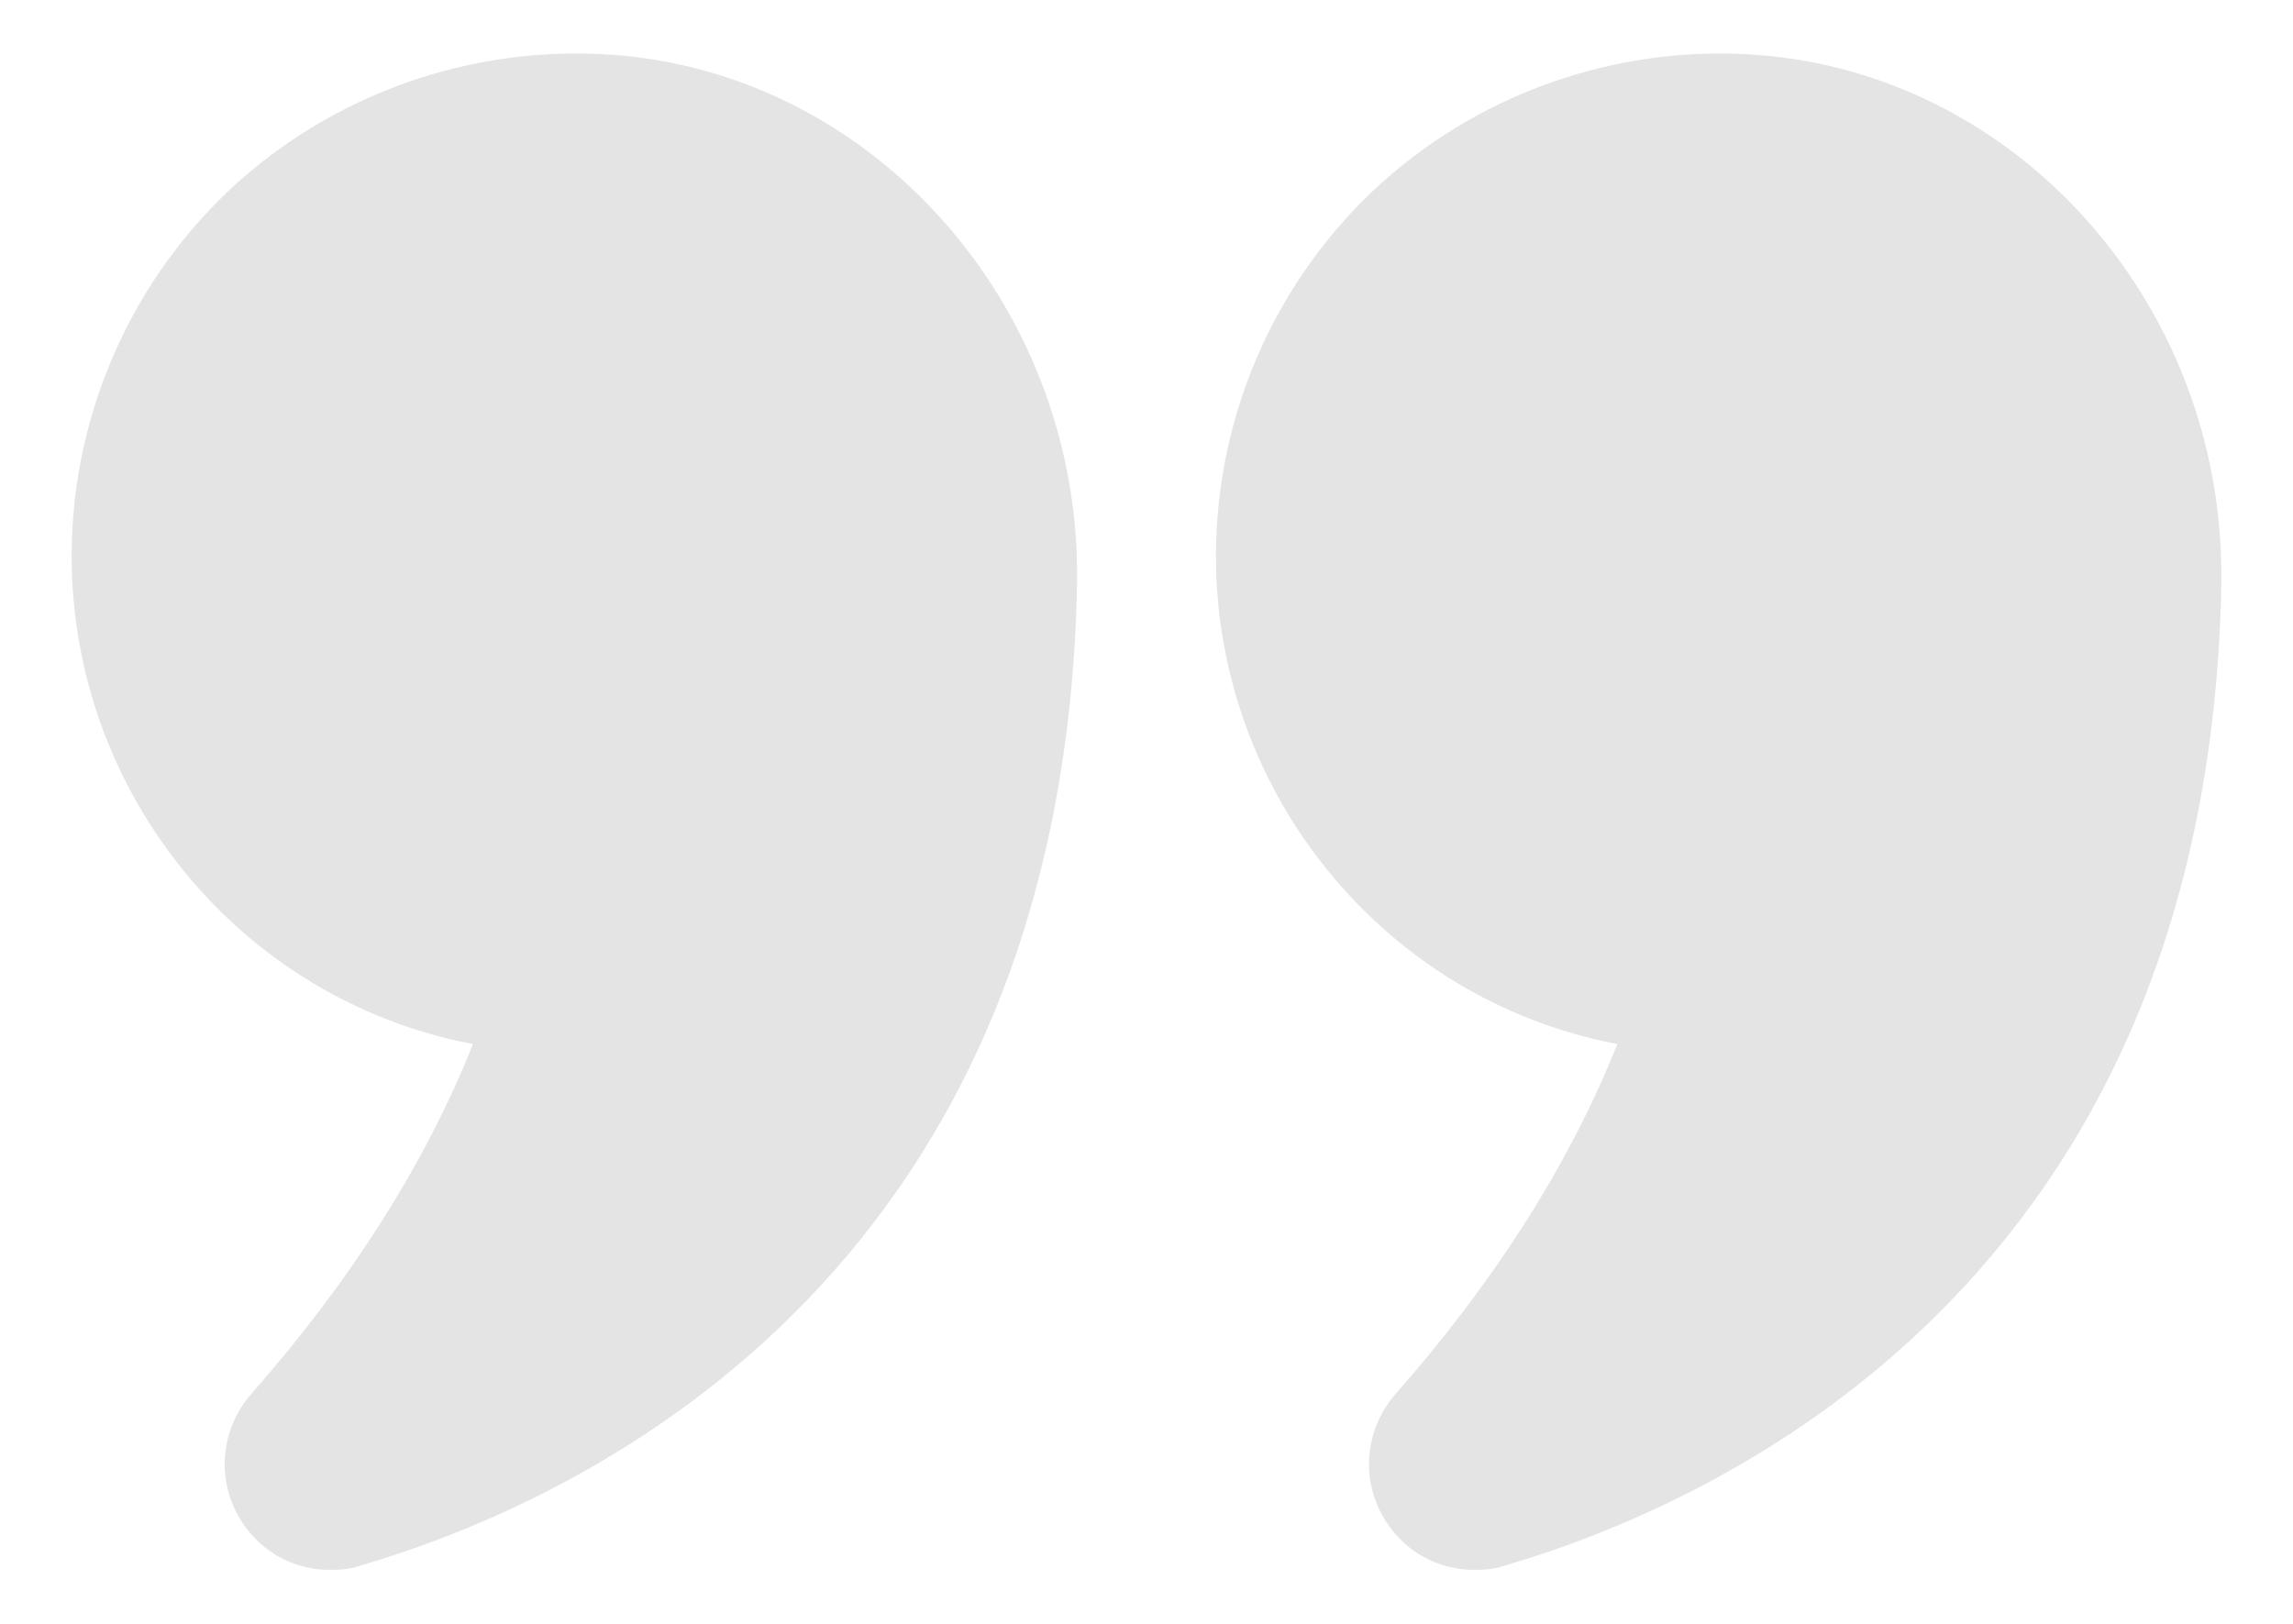
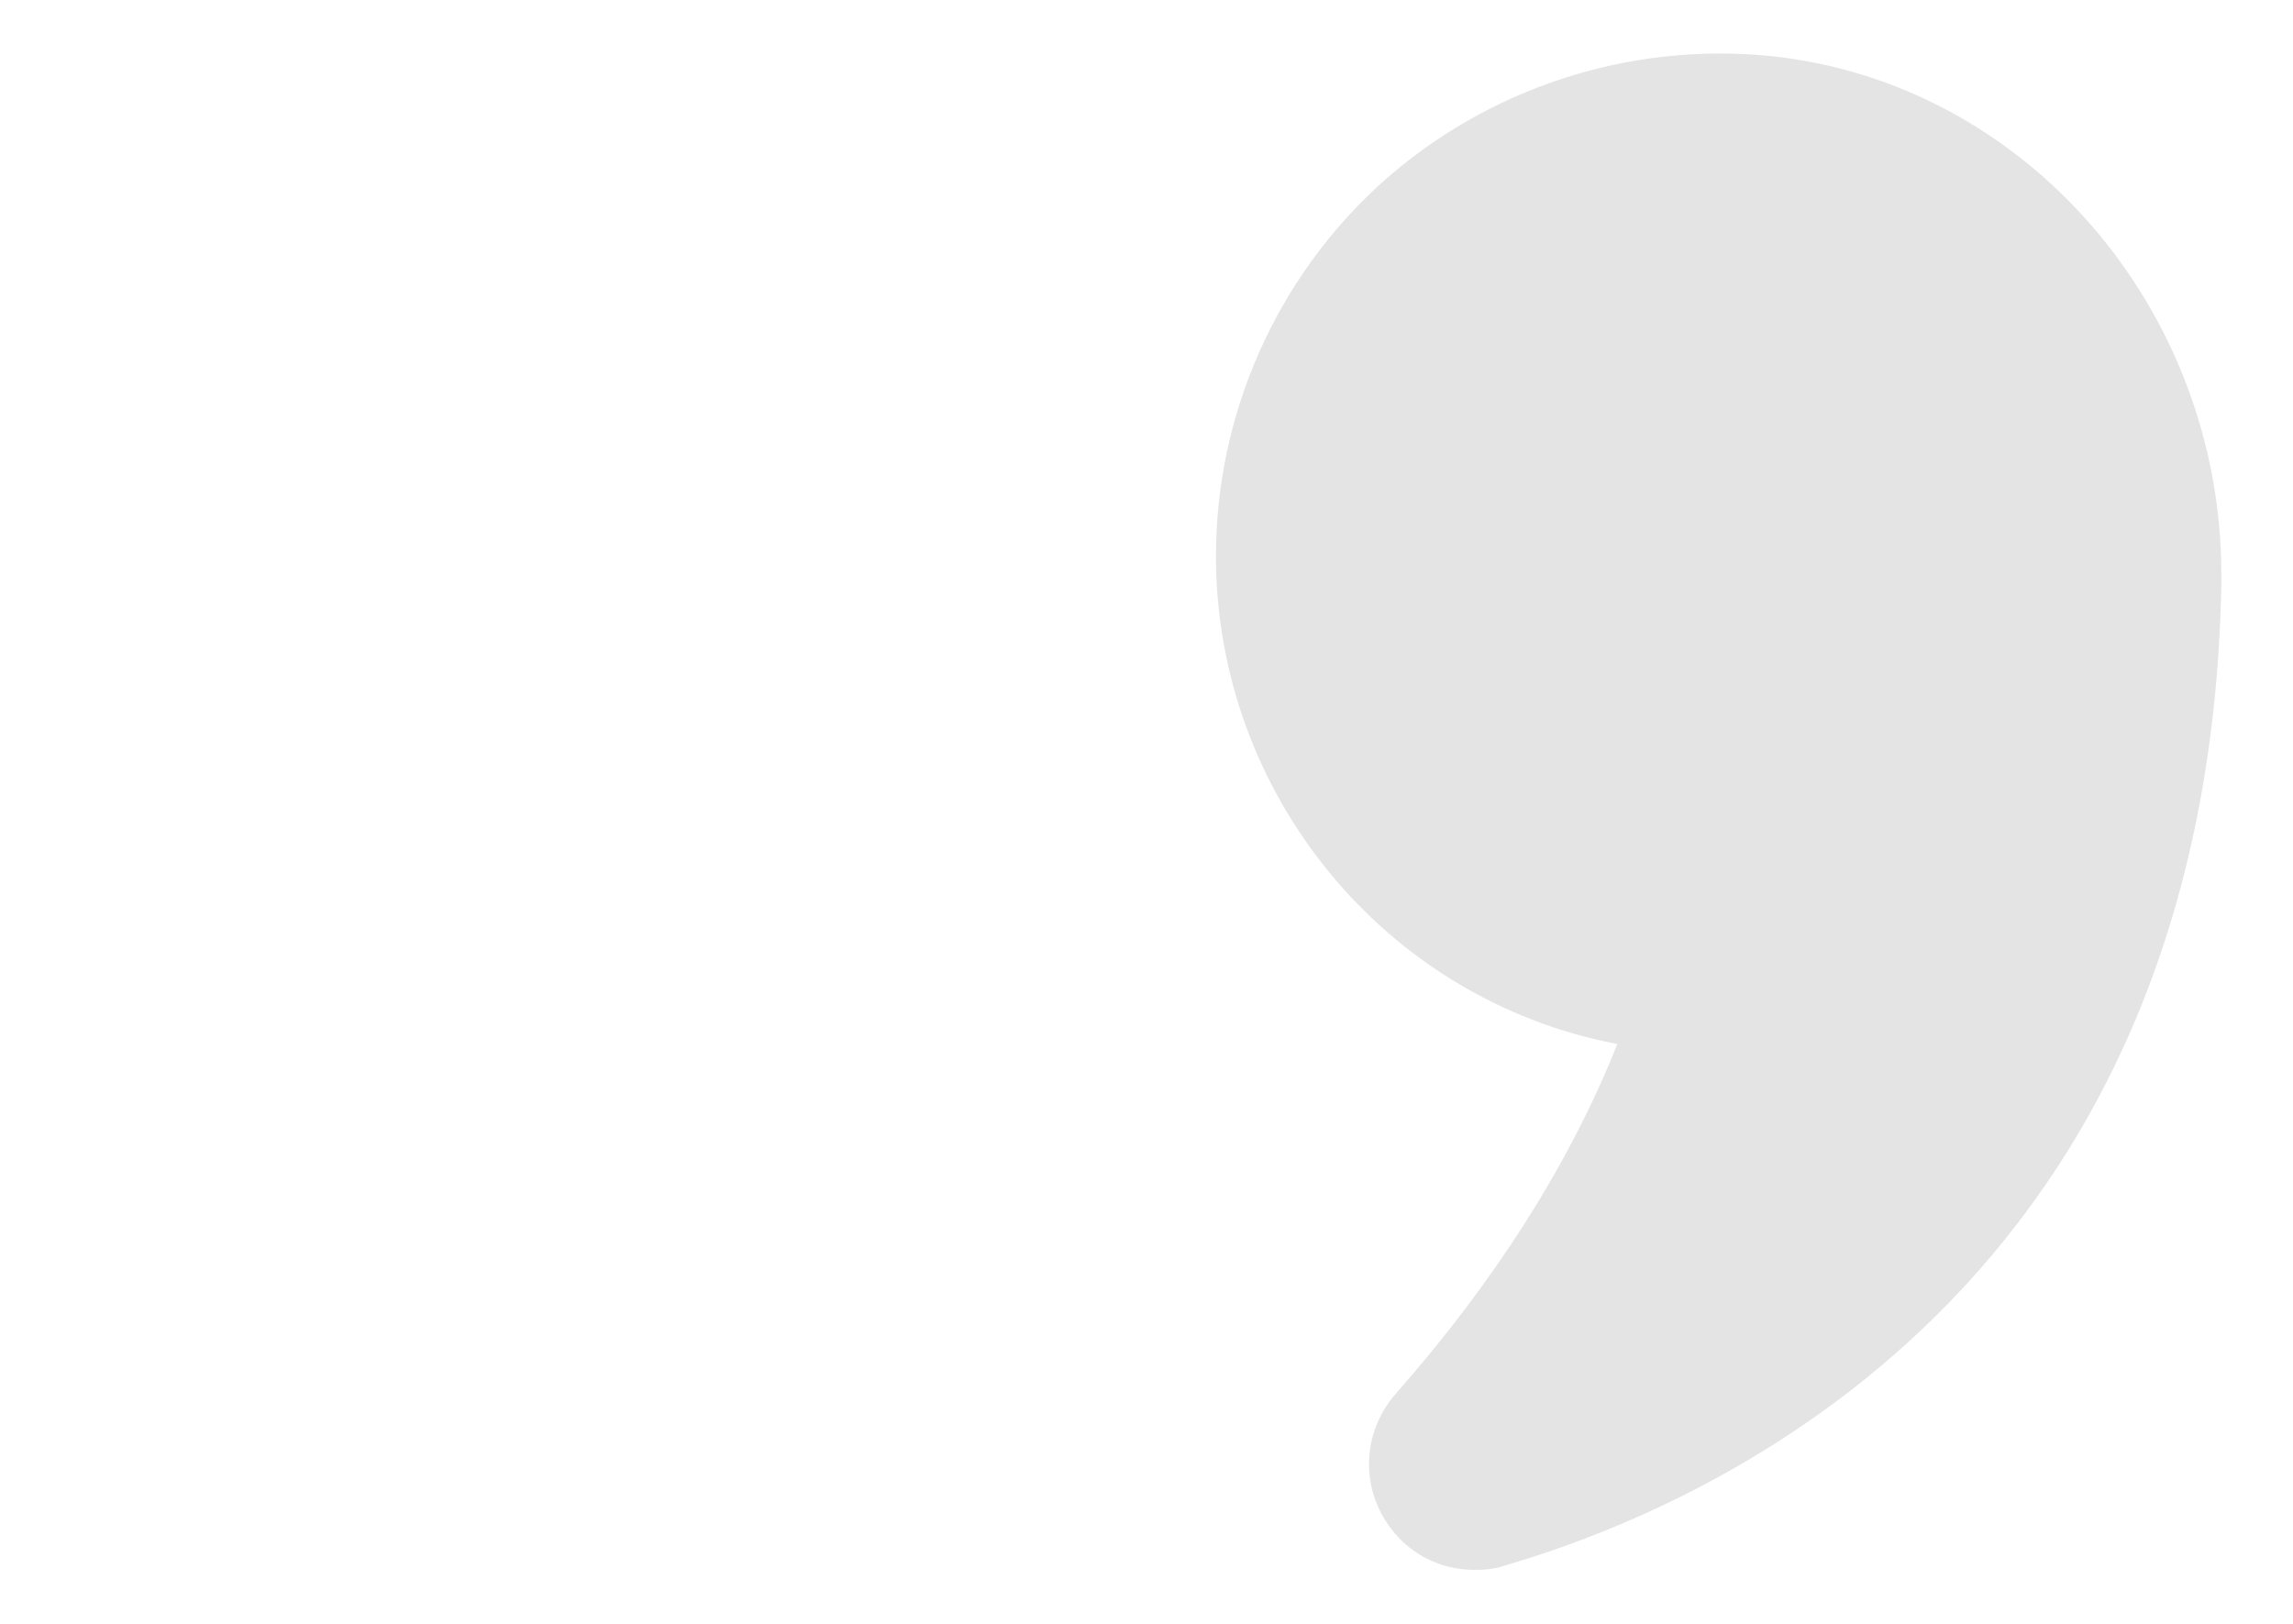
<svg xmlns="http://www.w3.org/2000/svg" width="24" height="17" viewBox="0 0 24 17" fill="none">
-   <path d="M4.95 10.93C4.455 12.175 3.675 13.405 2.633 14.59C2.303 14.965 2.258 15.505 2.527 15.925C2.738 16.255 3.082 16.435 3.457 16.435C3.562 16.435 3.668 16.427 3.773 16.39C5.977 15.745 11.13 13.457 11.273 6.122C11.325 3.295 9.255 0.865 6.562 0.587C5.07 0.437 3.585 0.925 2.482 1.915C1.38 2.912 0.75 4.337 0.75 5.822C0.75 8.297 2.505 10.465 4.95 10.93Z" fill="#E4E4E5" />
  <path d="M18.533 0.587C17.047 0.437 15.563 0.925 14.46 1.915C13.358 2.912 12.727 4.337 12.727 5.822C12.727 8.297 14.483 10.465 16.928 10.93C16.433 12.175 15.653 13.405 14.61 14.59C14.28 14.965 14.235 15.505 14.505 15.925C14.715 16.255 15.06 16.435 15.435 16.435C15.54 16.435 15.645 16.427 15.75 16.39C17.955 15.745 23.108 13.457 23.25 6.122V6.017C23.25 3.235 21.203 0.865 18.533 0.587Z" fill="#E4E4E5" />
</svg>